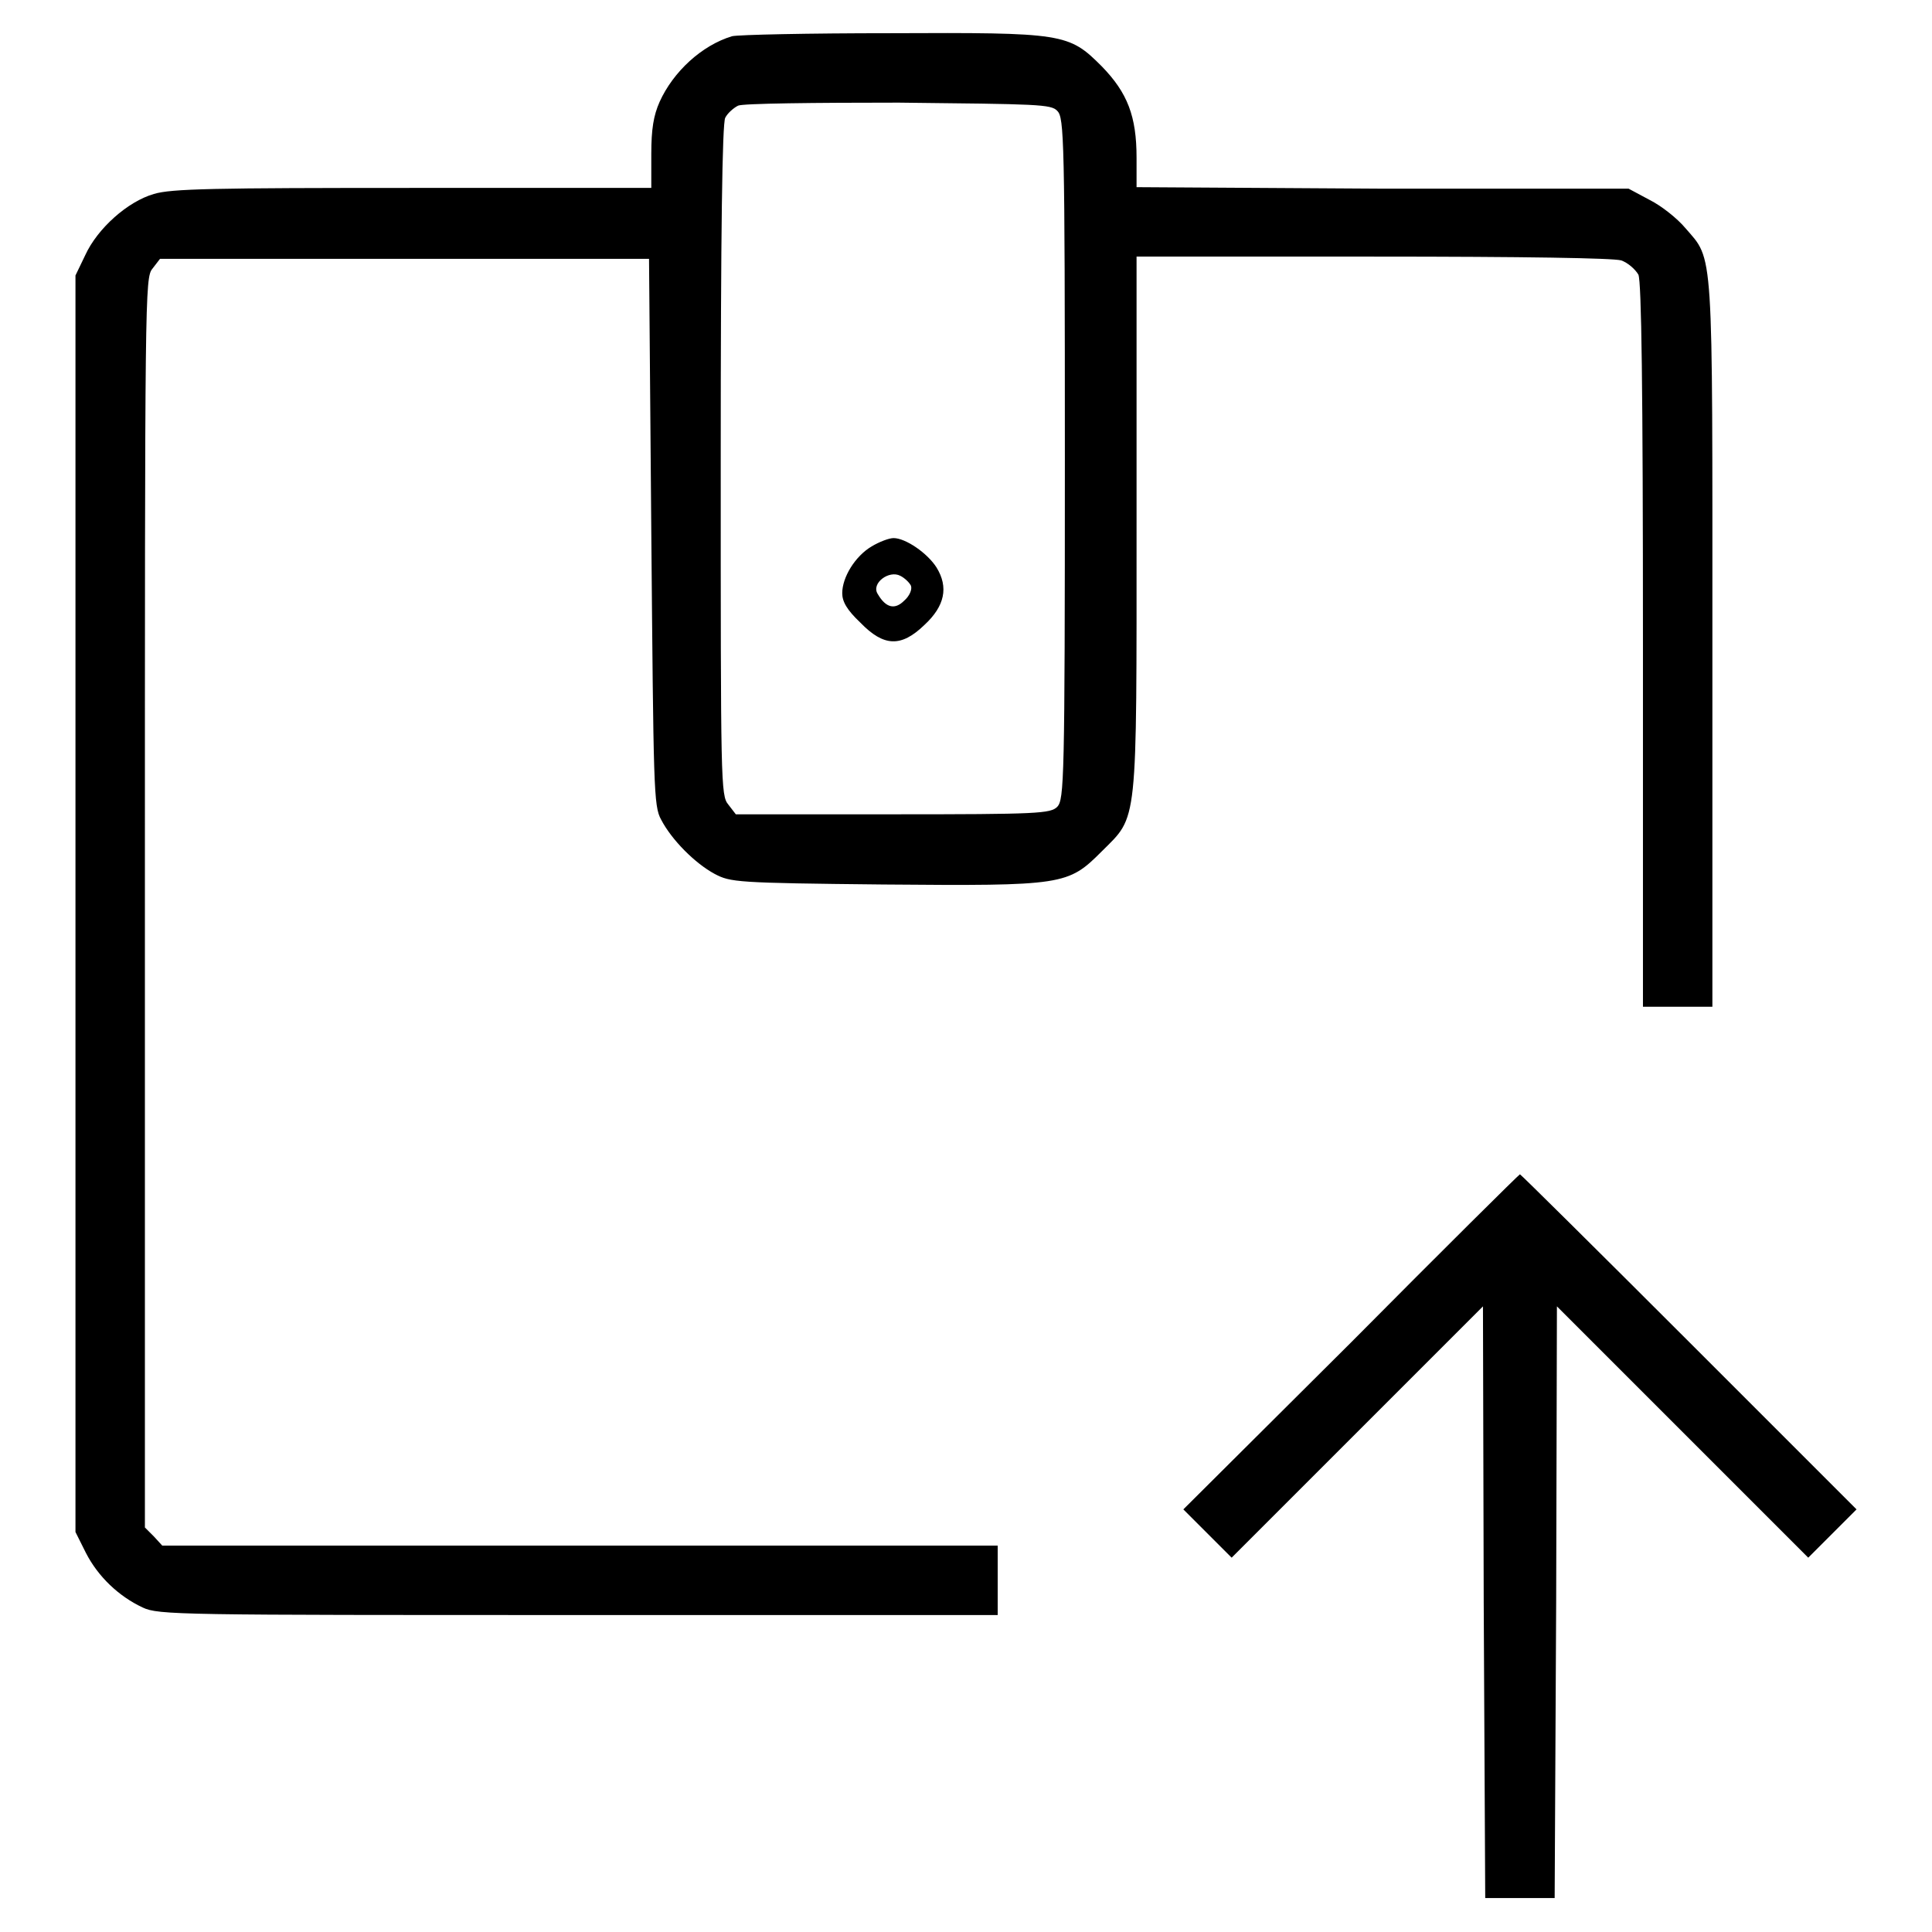
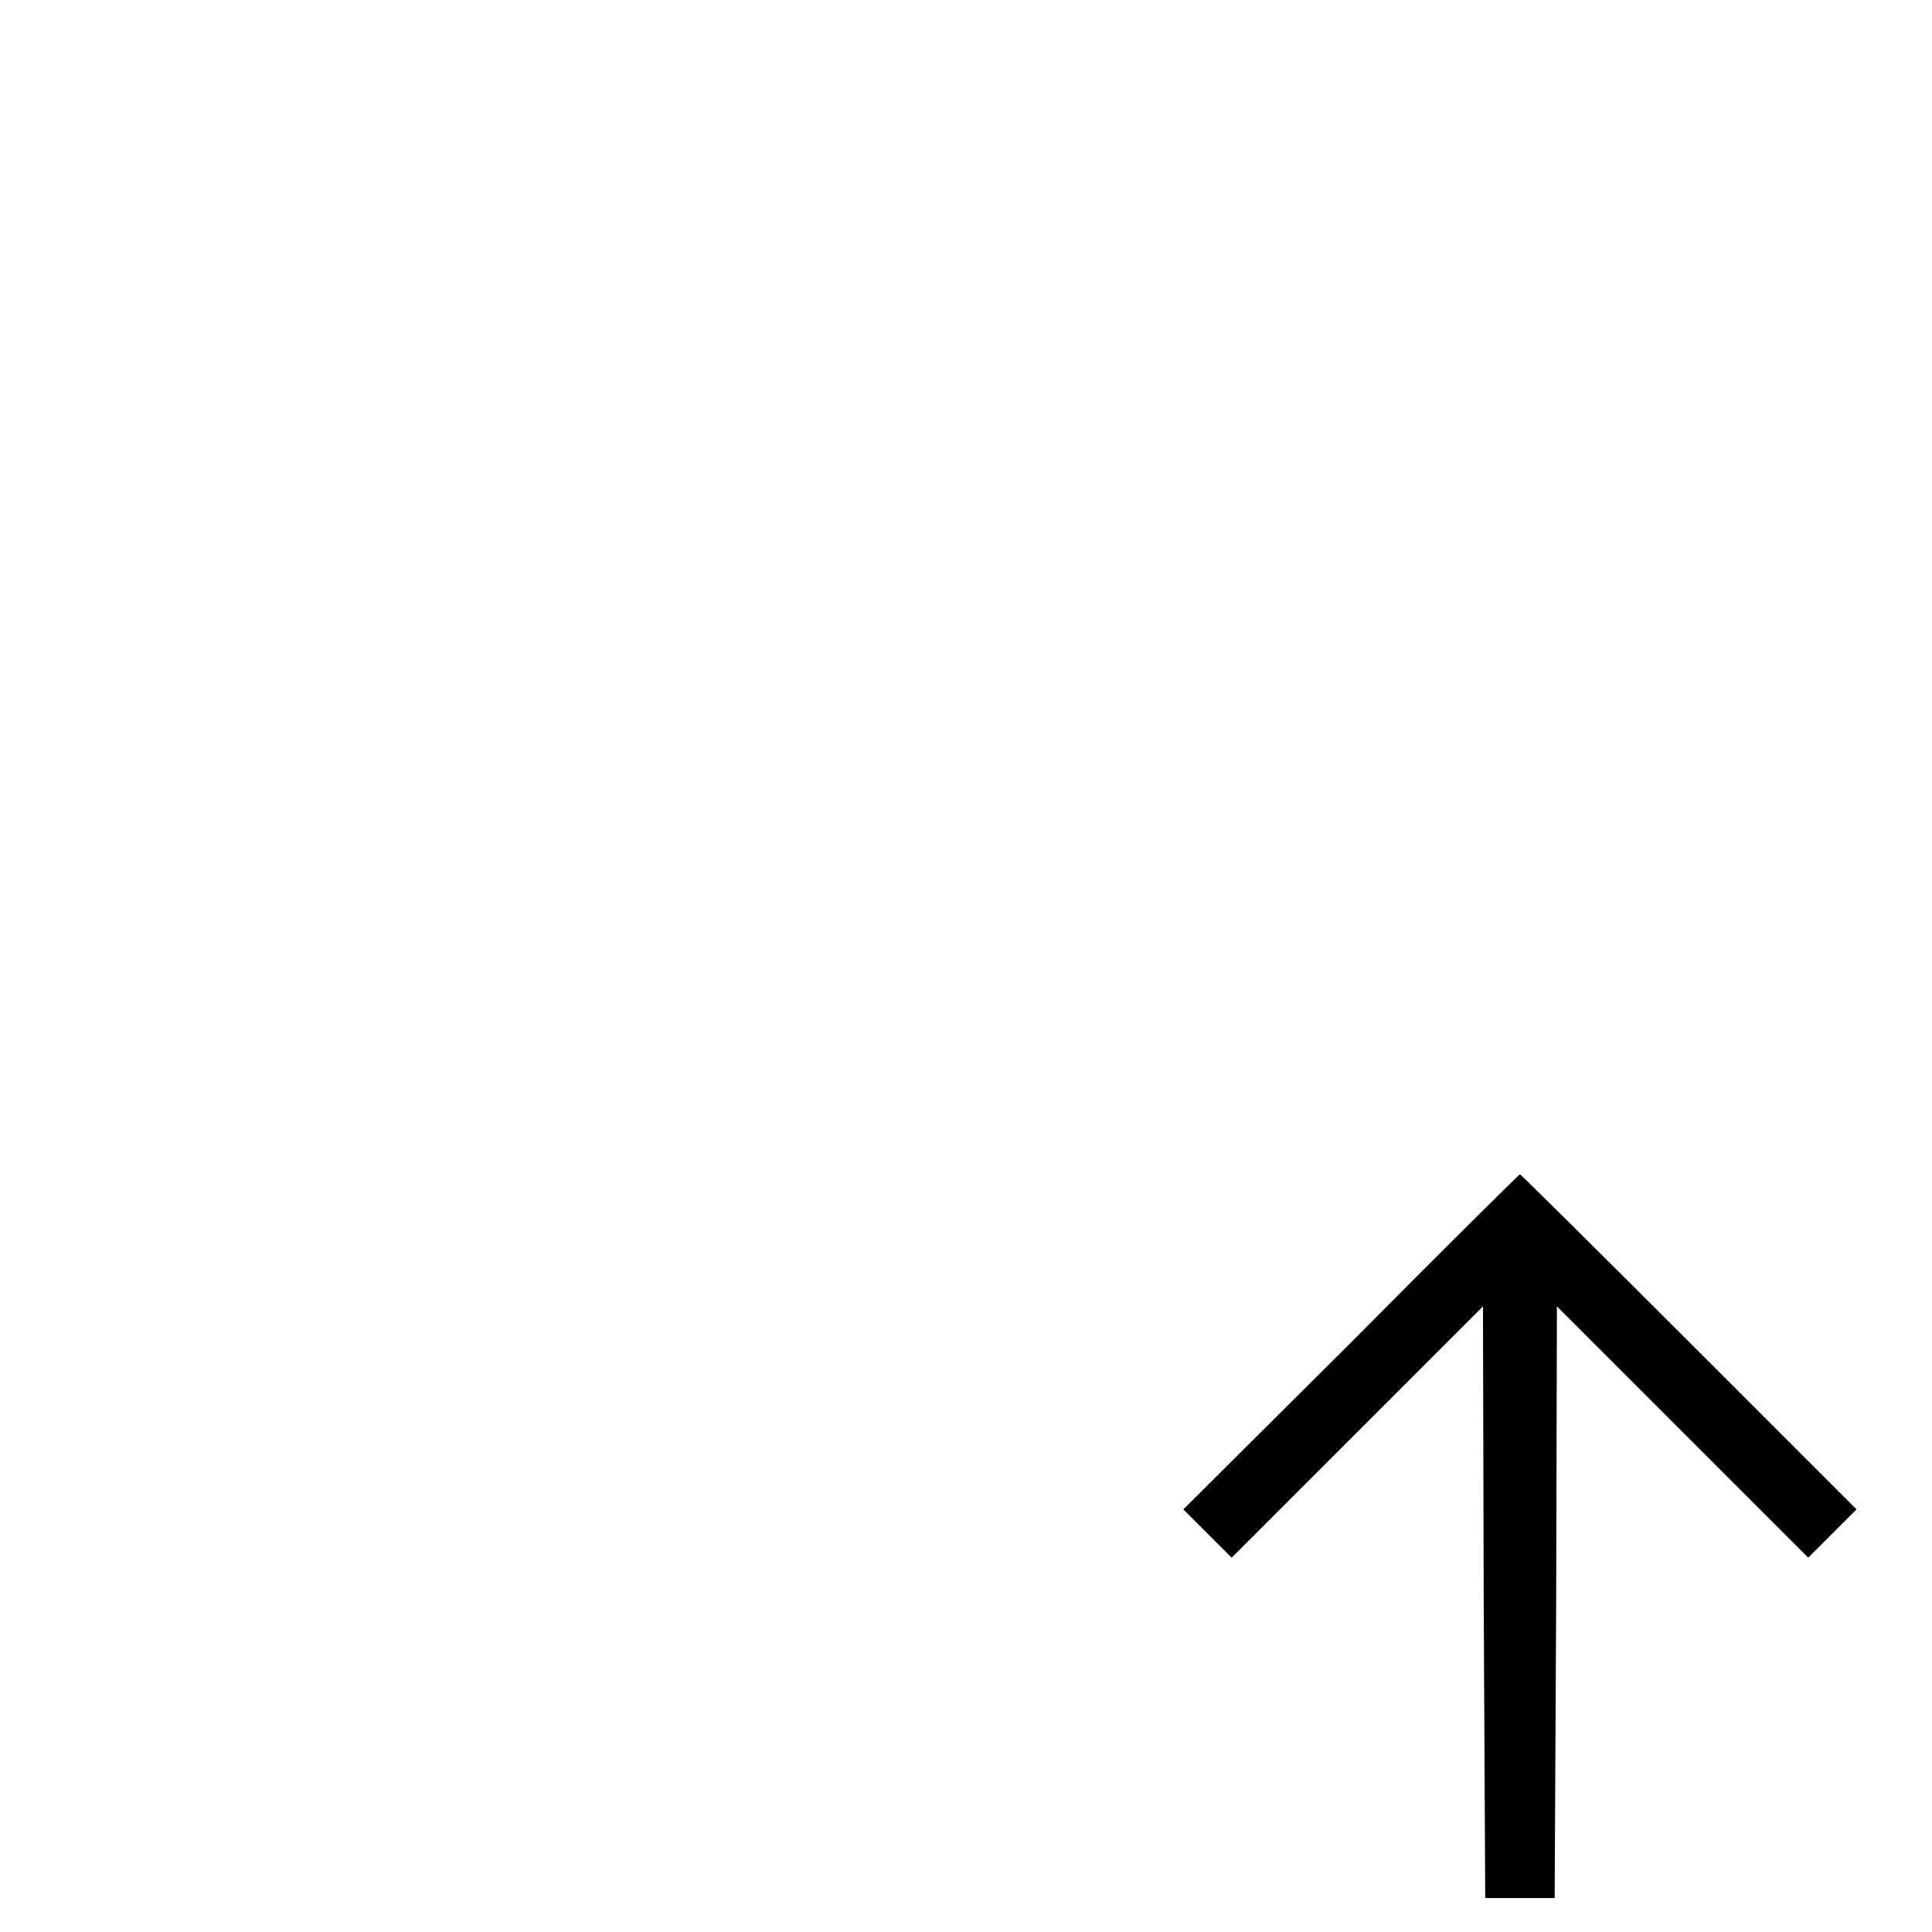
<svg xmlns="http://www.w3.org/2000/svg" version="1.1" x="0px" y="0px" viewBox="0 0 256 256" enable-background="new 0 0 256 256" xml:space="preserve">
  <g>
    <g>
      <g>
-         <path fill="#000000" d="M97,4.8C93,6,89.2,9.5,87.4,13.5c-0.8,1.8-1.1,3.6-1.1,6.9v4.5H54.7c-26.4,0-32,0.1-34.3,0.8c-3.5,1-7.5,4.6-9.1,8.1L10,36.5v83.3V203l1.4,2.8c1.6,3.1,4.3,5.7,7.5,7.2c2.1,1,4.9,1,57.8,1h55.5v-4.6v-4.6H76.9H21.5l-1.1-1.2l-1.2-1.2v-82.8c0-80.7,0-82.8,1-84l1-1.3h32.4H86l0.3,36.2c0.3,34,0.3,36.3,1.3,38.1c1.4,2.7,4.5,5.8,7.1,7.2c2.1,1.1,2.8,1.2,22.3,1.4c24,0.2,24.5,0.1,29-4.4c4.8-4.8,4.6-2.9,4.6-43.5V34h31.3c20.4,0,31.8,0.2,32.9,0.5c0.9,0.3,1.9,1.2,2.3,1.9c0.4,1,0.6,14.6,0.6,49.1v47.9h4.6h4.6v-48c0-53.3,0.2-50.8-3.6-55.2c-1-1.2-3.1-2.9-4.7-3.7l-2.8-1.5L183.2,25l-32.6-0.2v-3.9c0-5.5-1.2-8.6-4.6-12.1c-4.4-4.4-5-4.5-28.1-4.4C107.2,4.4,97.8,4.6,97,4.8z M140.1,14.7c0.9,0.9,1,3.5,1,46.1c0,42.6-0.1,45.1-1,46.1c-0.9,0.9-2.5,1-21.8,1H97.5l-1-1.3c-1-1.2-1-2.8-1-45.6c0-30.3,0.2-44.7,0.6-45.4c0.3-0.6,1.1-1.3,1.7-1.6c0.6-0.3,10.2-0.4,21.3-0.4C137.5,13.8,139.3,13.8,140.1,14.7z" />
-         <path fill="#000000" d="M115.5,72.4c-2.2,1.3-3.9,4.1-3.9,6.2c0,1.1,0.6,2.2,2.4,3.9c3.1,3.2,5.4,3.3,8.5,0.3c2.7-2.5,3.2-5,1.6-7.6c-1.2-1.9-4.1-3.9-5.7-3.9C117.8,71.3,116.5,71.8,115.5,72.4z M120.7,77.6c0.2,0.5-0.2,1.4-0.9,2c-1.2,1.2-2.4,1-3.5-0.9c-0.9-1.4,1.5-3.2,3-2.4C119.9,76.6,120.5,77.2,120.7,77.6z" />
        <path fill="#000000" d="M179,177.9L156.8,200l3.2,3.2l3.2,3.2l16.6-16.6l16.7-16.7l0.1,39.2l0.2,39.2h4.6h4.6l0.2-39.2l0.1-39.2l16.7,16.7l16.6,16.6l3.2-3.2l3.2-3.2l-22.2-22.2c-12.2-12.2-22.3-22.2-22.4-22.2C201.2,155.7,191.2,165.6,179,177.9z" />
      </g>
    </g>
  </g>
</svg>